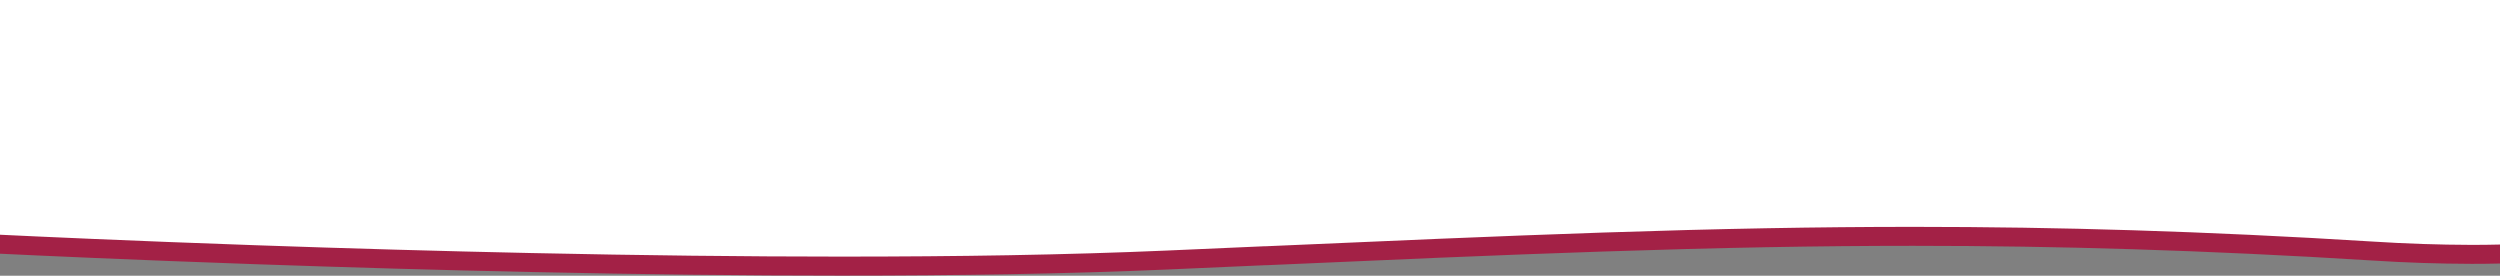
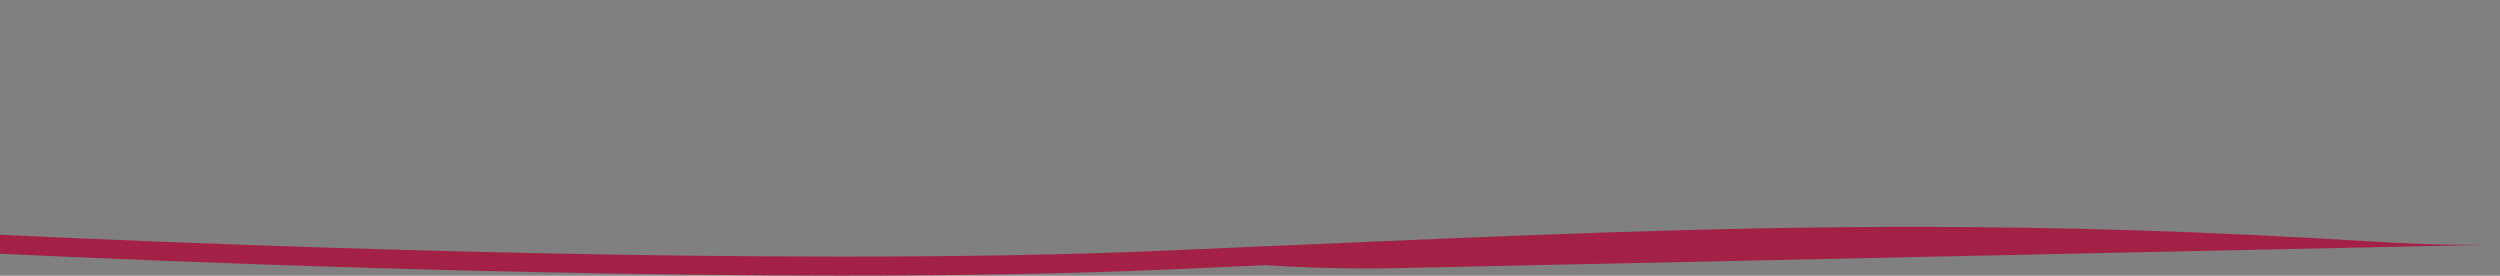
<svg xmlns="http://www.w3.org/2000/svg" viewBox="0 0 1827 201.5">
  <rect x="0" y="0" width="1827" height="201.5" fill="#808080" stroke="none" />
  <defs>
    <style>.cls-1{fill:#fff;}.cls-2{fill:#a32146;}</style>
  </defs>
  <title>Element 3</title>
  <g id="Ebene_2" data-name="Ebene 2">
    <g id="Ebene_1_Kopie" data-name="Ebene 1 Kopie">
-       <polygon class="cls-1" points="1827 0 0 0 0 180 495.62 195.02 954.63 184.52 1400.02 171.02 1827 186.15 1827 0" />
-       <path class="cls-2" d="M1827,178.71c-6.69.16-13.6.25-20.63.25q-36.25-.11-72.36-2.43c-30.49-1.9-60.79-3.56-90.08-4.93-28.6-1.34-57.27-2.46-85.2-3.33-53.76-1.67-106.31-2.48-160.65-2.48-69.39,0-141.4,1.32-226.63,4.16-77.17,2.58-159.16,6.2-246,10l-.5,0-.54,0-72.07,3.17c-35.07,1.53-73.83,2.67-115.18,3.41-38.18.68-79.49,1-122.78,1h0c-69.35,0-145.53-.88-226.46-2.61-64.73-1.38-132.62-3.31-201.77-5.73-90-3.15-159.37-6.36-186.16-7.65v13.87c26.79,1.29,96.11,4.5,186.16,7.65,69.15,2.42,137,4.35,201.77,5.73,80.93,1.73,157.11,2.61,226.46,2.61h0c43.29,0,84.6-.34,122.78-1,41.35-.74,80.11-1.88,115.18-3.41l72.07-3.17.54,0,.5,0c86.79-3.83,168.78-7.45,246-10,85.23-2.84,157.24-4.17,226.63-4.17,54.34,0,106.89.81,160.65,2.49,27.93.86,56.6,2,85.2,3.33,29.29,1.37,59.59,3,90.08,4.93q36.06,2.32,72.36,2.42c7,0,13.94-.08,20.63-.24Z" />
+       <path class="cls-2" d="M1827,178.71c-6.69.16-13.6.25-20.63.25q-36.25-.11-72.36-2.43c-30.49-1.9-60.79-3.56-90.08-4.93-28.6-1.34-57.27-2.46-85.2-3.33-53.76-1.67-106.31-2.48-160.65-2.48-69.39,0-141.4,1.32-226.63,4.16-77.17,2.58-159.16,6.2-246,10l-.5,0-.54,0-72.07,3.17c-35.07,1.53-73.83,2.67-115.18,3.41-38.18.68-79.49,1-122.78,1h0c-69.35,0-145.53-.88-226.46-2.61-64.73-1.38-132.62-3.31-201.77-5.73-90-3.15-159.37-6.36-186.16-7.65v13.87c26.79,1.29,96.11,4.5,186.16,7.65,69.15,2.42,137,4.35,201.77,5.73,80.93,1.73,157.11,2.61,226.46,2.61h0c43.29,0,84.6-.34,122.78-1,41.35-.74,80.11-1.88,115.18-3.41l72.07-3.17.54,0,.5,0q36.06,2.32,72.36,2.42c7,0,13.94-.08,20.63-.24Z" />
    </g>
  </g>
</svg>